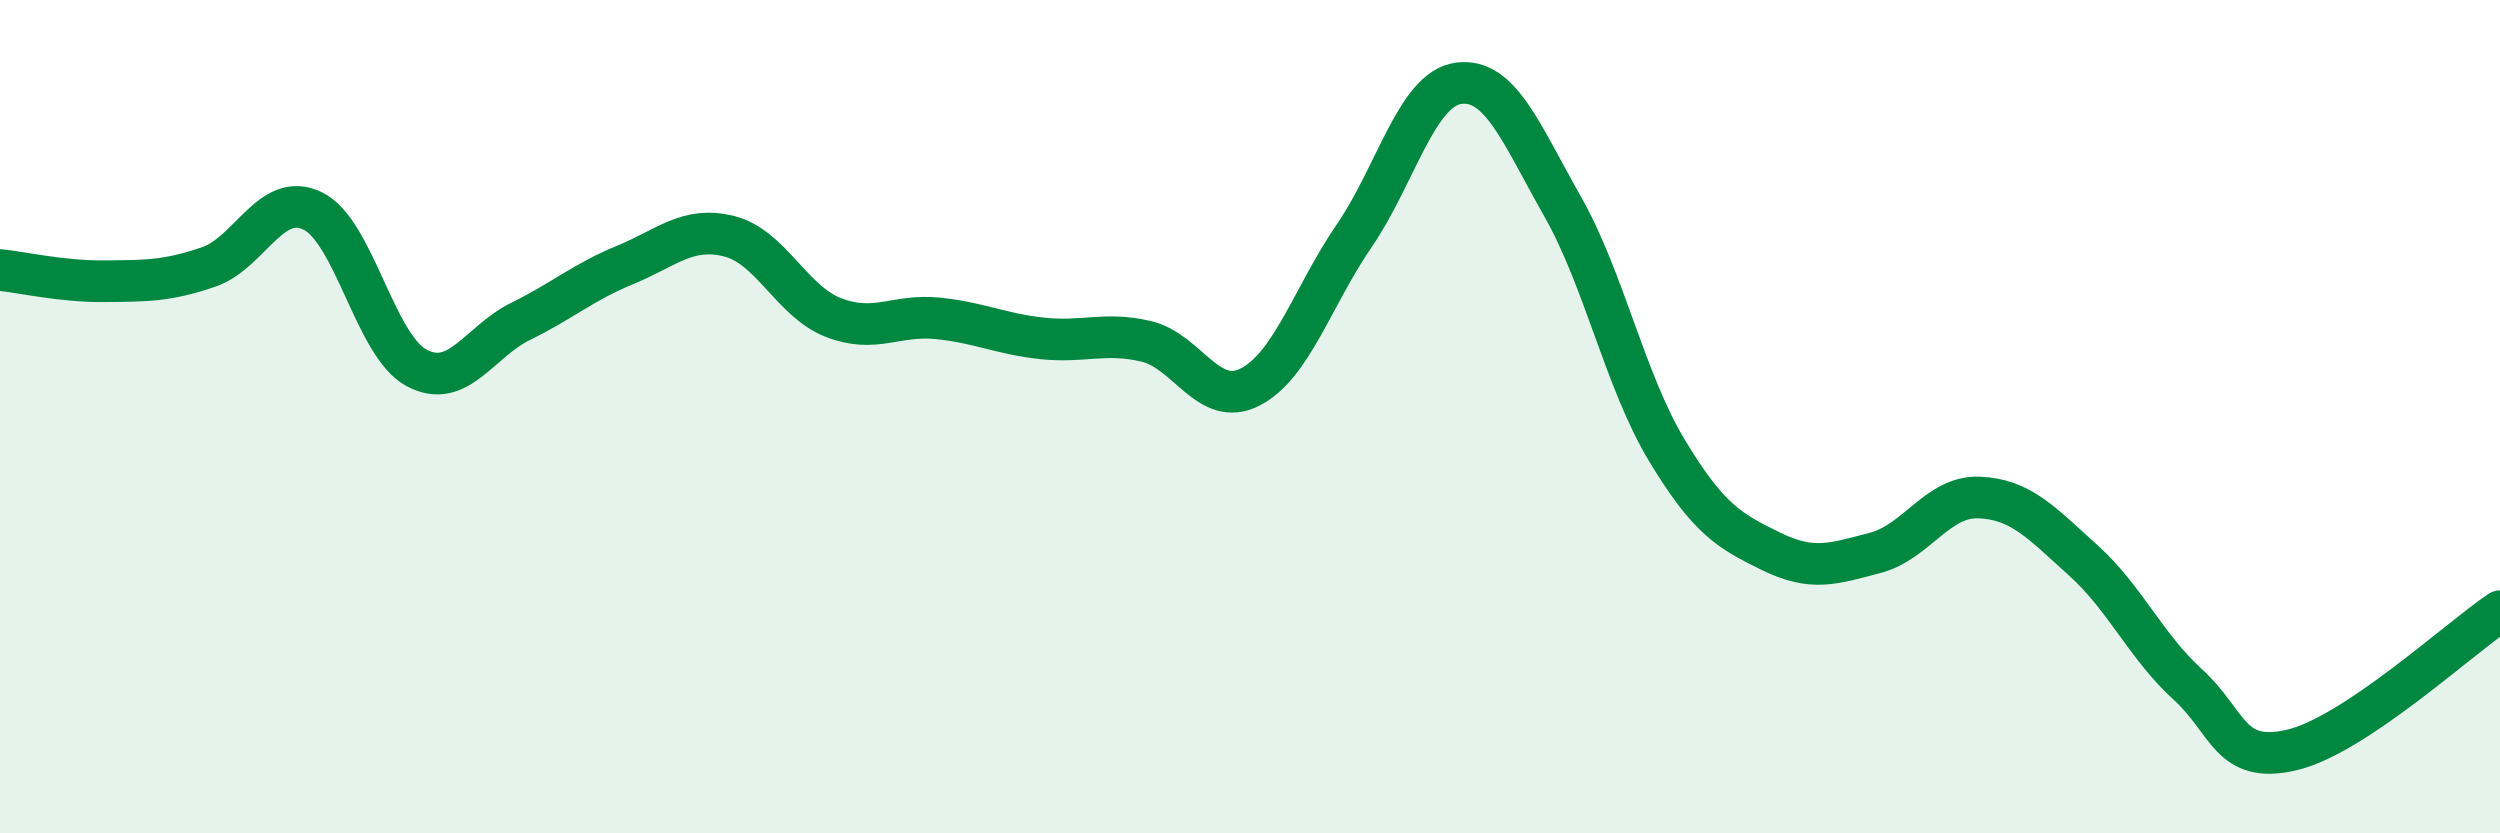
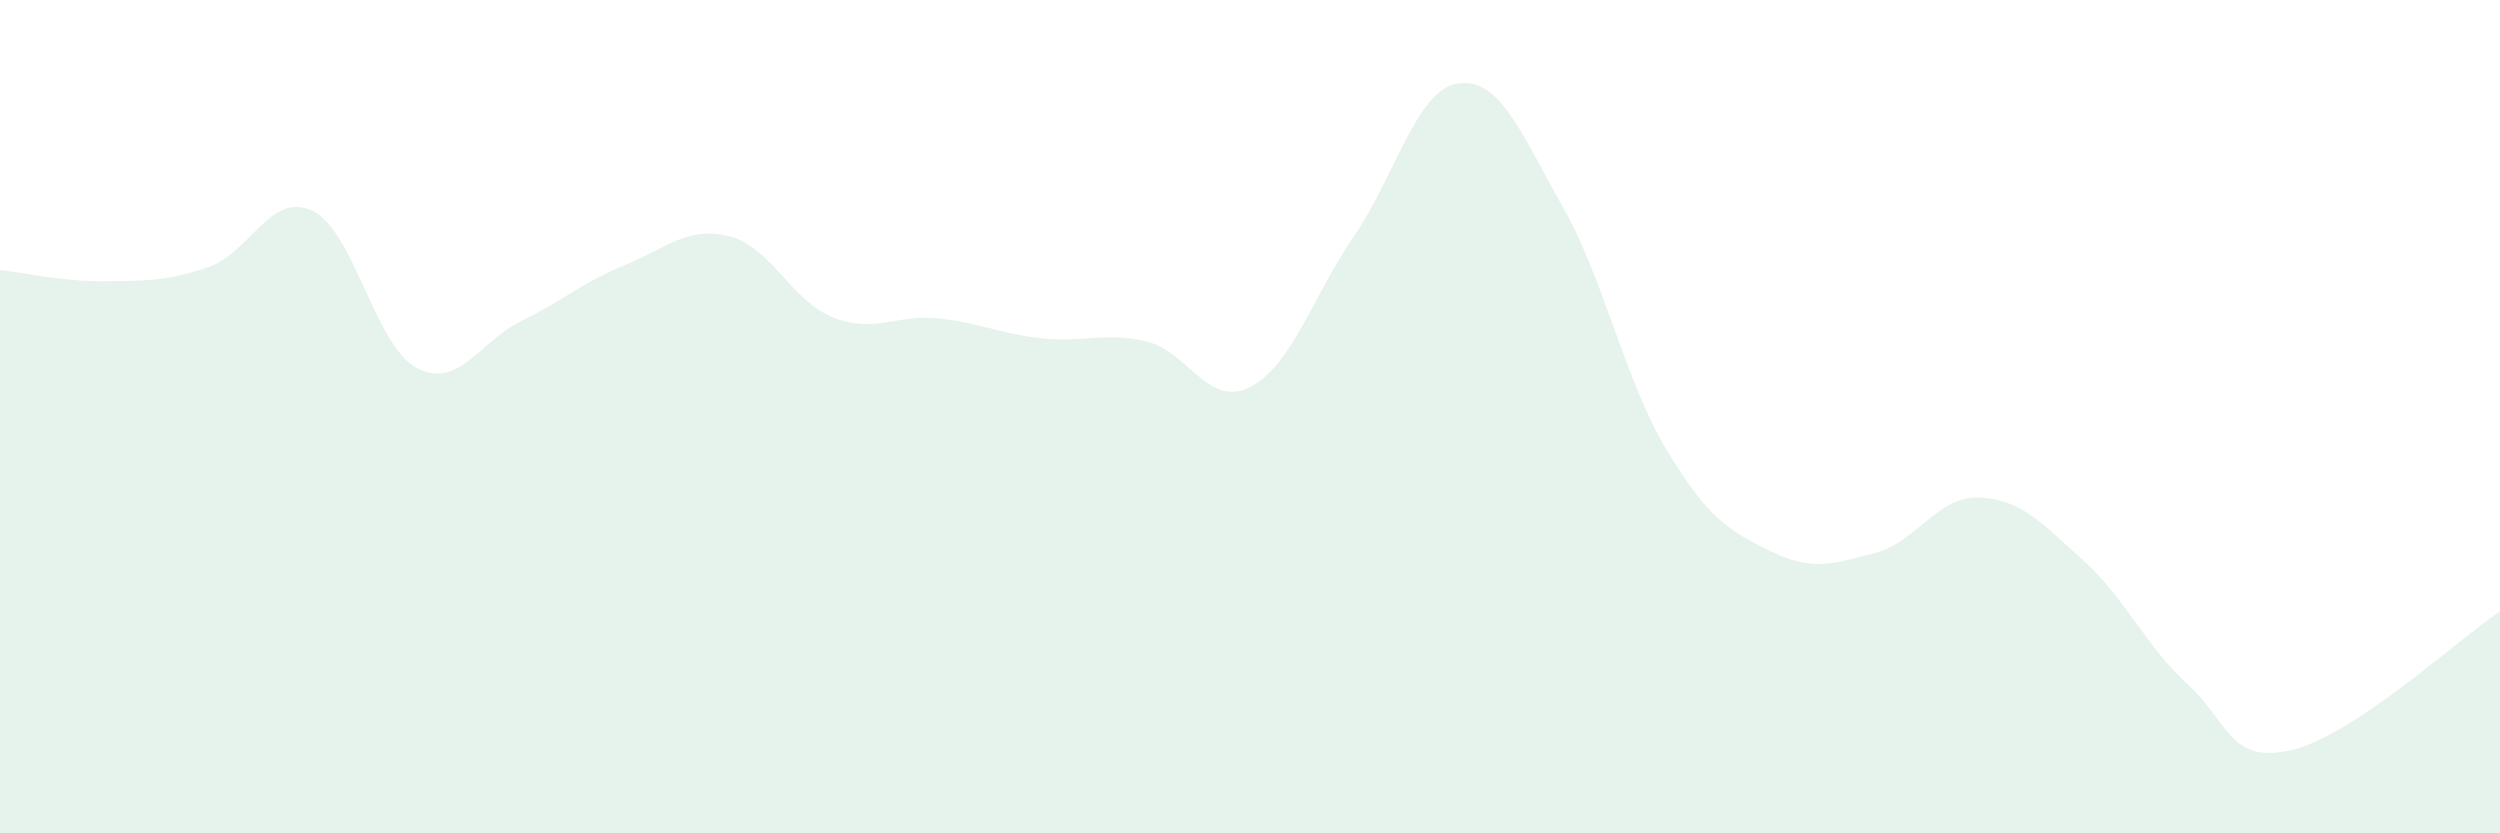
<svg xmlns="http://www.w3.org/2000/svg" width="60" height="20" viewBox="0 0 60 20">
  <path d="M 0,6.48 C 0.5,6.53 1.5,6.76 2.5,6.75 C 3.5,6.74 4,6.75 5,6.41 C 6,6.07 6.5,4.58 7.5,5.06 C 8.5,5.54 9,8.3 10,8.83 C 11,9.36 11.5,8.2 12.5,7.71 C 13.5,7.22 14,6.77 15,6.36 C 16,5.95 16.5,5.42 17.5,5.67 C 18.5,5.92 19,7.23 20,7.62 C 21,8.01 21.5,7.54 22.5,7.64 C 23.5,7.74 24,8.01 25,8.12 C 26,8.23 26.5,7.96 27.5,8.19 C 28.5,8.42 29,9.8 30,9.29 C 31,8.78 31.5,7.12 32.5,5.66 C 33.5,4.2 34,2.14 35,2 C 36,1.86 36.5,3.19 37.5,4.95 C 38.5,6.71 39,9.14 40,10.8 C 41,12.46 41.5,12.74 42.5,13.23 C 43.5,13.72 44,13.53 45,13.27 C 46,13.01 46.5,11.9 47.5,11.94 C 48.5,11.98 49,12.55 50,13.45 C 51,14.35 51.5,15.51 52.5,16.42 C 53.5,17.33 53.5,18.35 55,18 C 56.5,17.65 59,15.34 60,14.67L60 20L0 20Z" fill="#008740" opacity="0.1" stroke-linecap="round" stroke-linejoin="round" />
-   <path d="M 0,6.48 C 0.5,6.53 1.5,6.76 2.5,6.75 C 3.5,6.74 4,6.75 5,6.41 C 6,6.07 6.5,4.58 7.5,5.06 C 8.5,5.54 9,8.3 10,8.83 C 11,9.36 11.5,8.2 12.5,7.71 C 13.5,7.22 14,6.77 15,6.36 C 16,5.95 16.5,5.42 17.5,5.67 C 18.5,5.92 19,7.23 20,7.62 C 21,8.01 21.5,7.54 22.5,7.64 C 23.5,7.74 24,8.01 25,8.12 C 26,8.23 26.5,7.96 27.5,8.19 C 28.5,8.42 29,9.8 30,9.29 C 31,8.78 31.5,7.12 32.5,5.66 C 33.5,4.2 34,2.14 35,2 C 36,1.86 36.5,3.19 37.5,4.95 C 38.5,6.71 39,9.14 40,10.8 C 41,12.46 41.5,12.74 42.5,13.23 C 43.5,13.72 44,13.53 45,13.27 C 46,13.01 46.5,11.9 47.5,11.94 C 48.5,11.98 49,12.55 50,13.45 C 51,14.35 51.5,15.51 52.5,16.42 C 53.5,17.33 53.5,18.35 55,18 C 56.5,17.65 59,15.34 60,14.67" stroke="#008740" stroke-width="1" fill="none" stroke-linecap="round" stroke-linejoin="round" />
</svg>